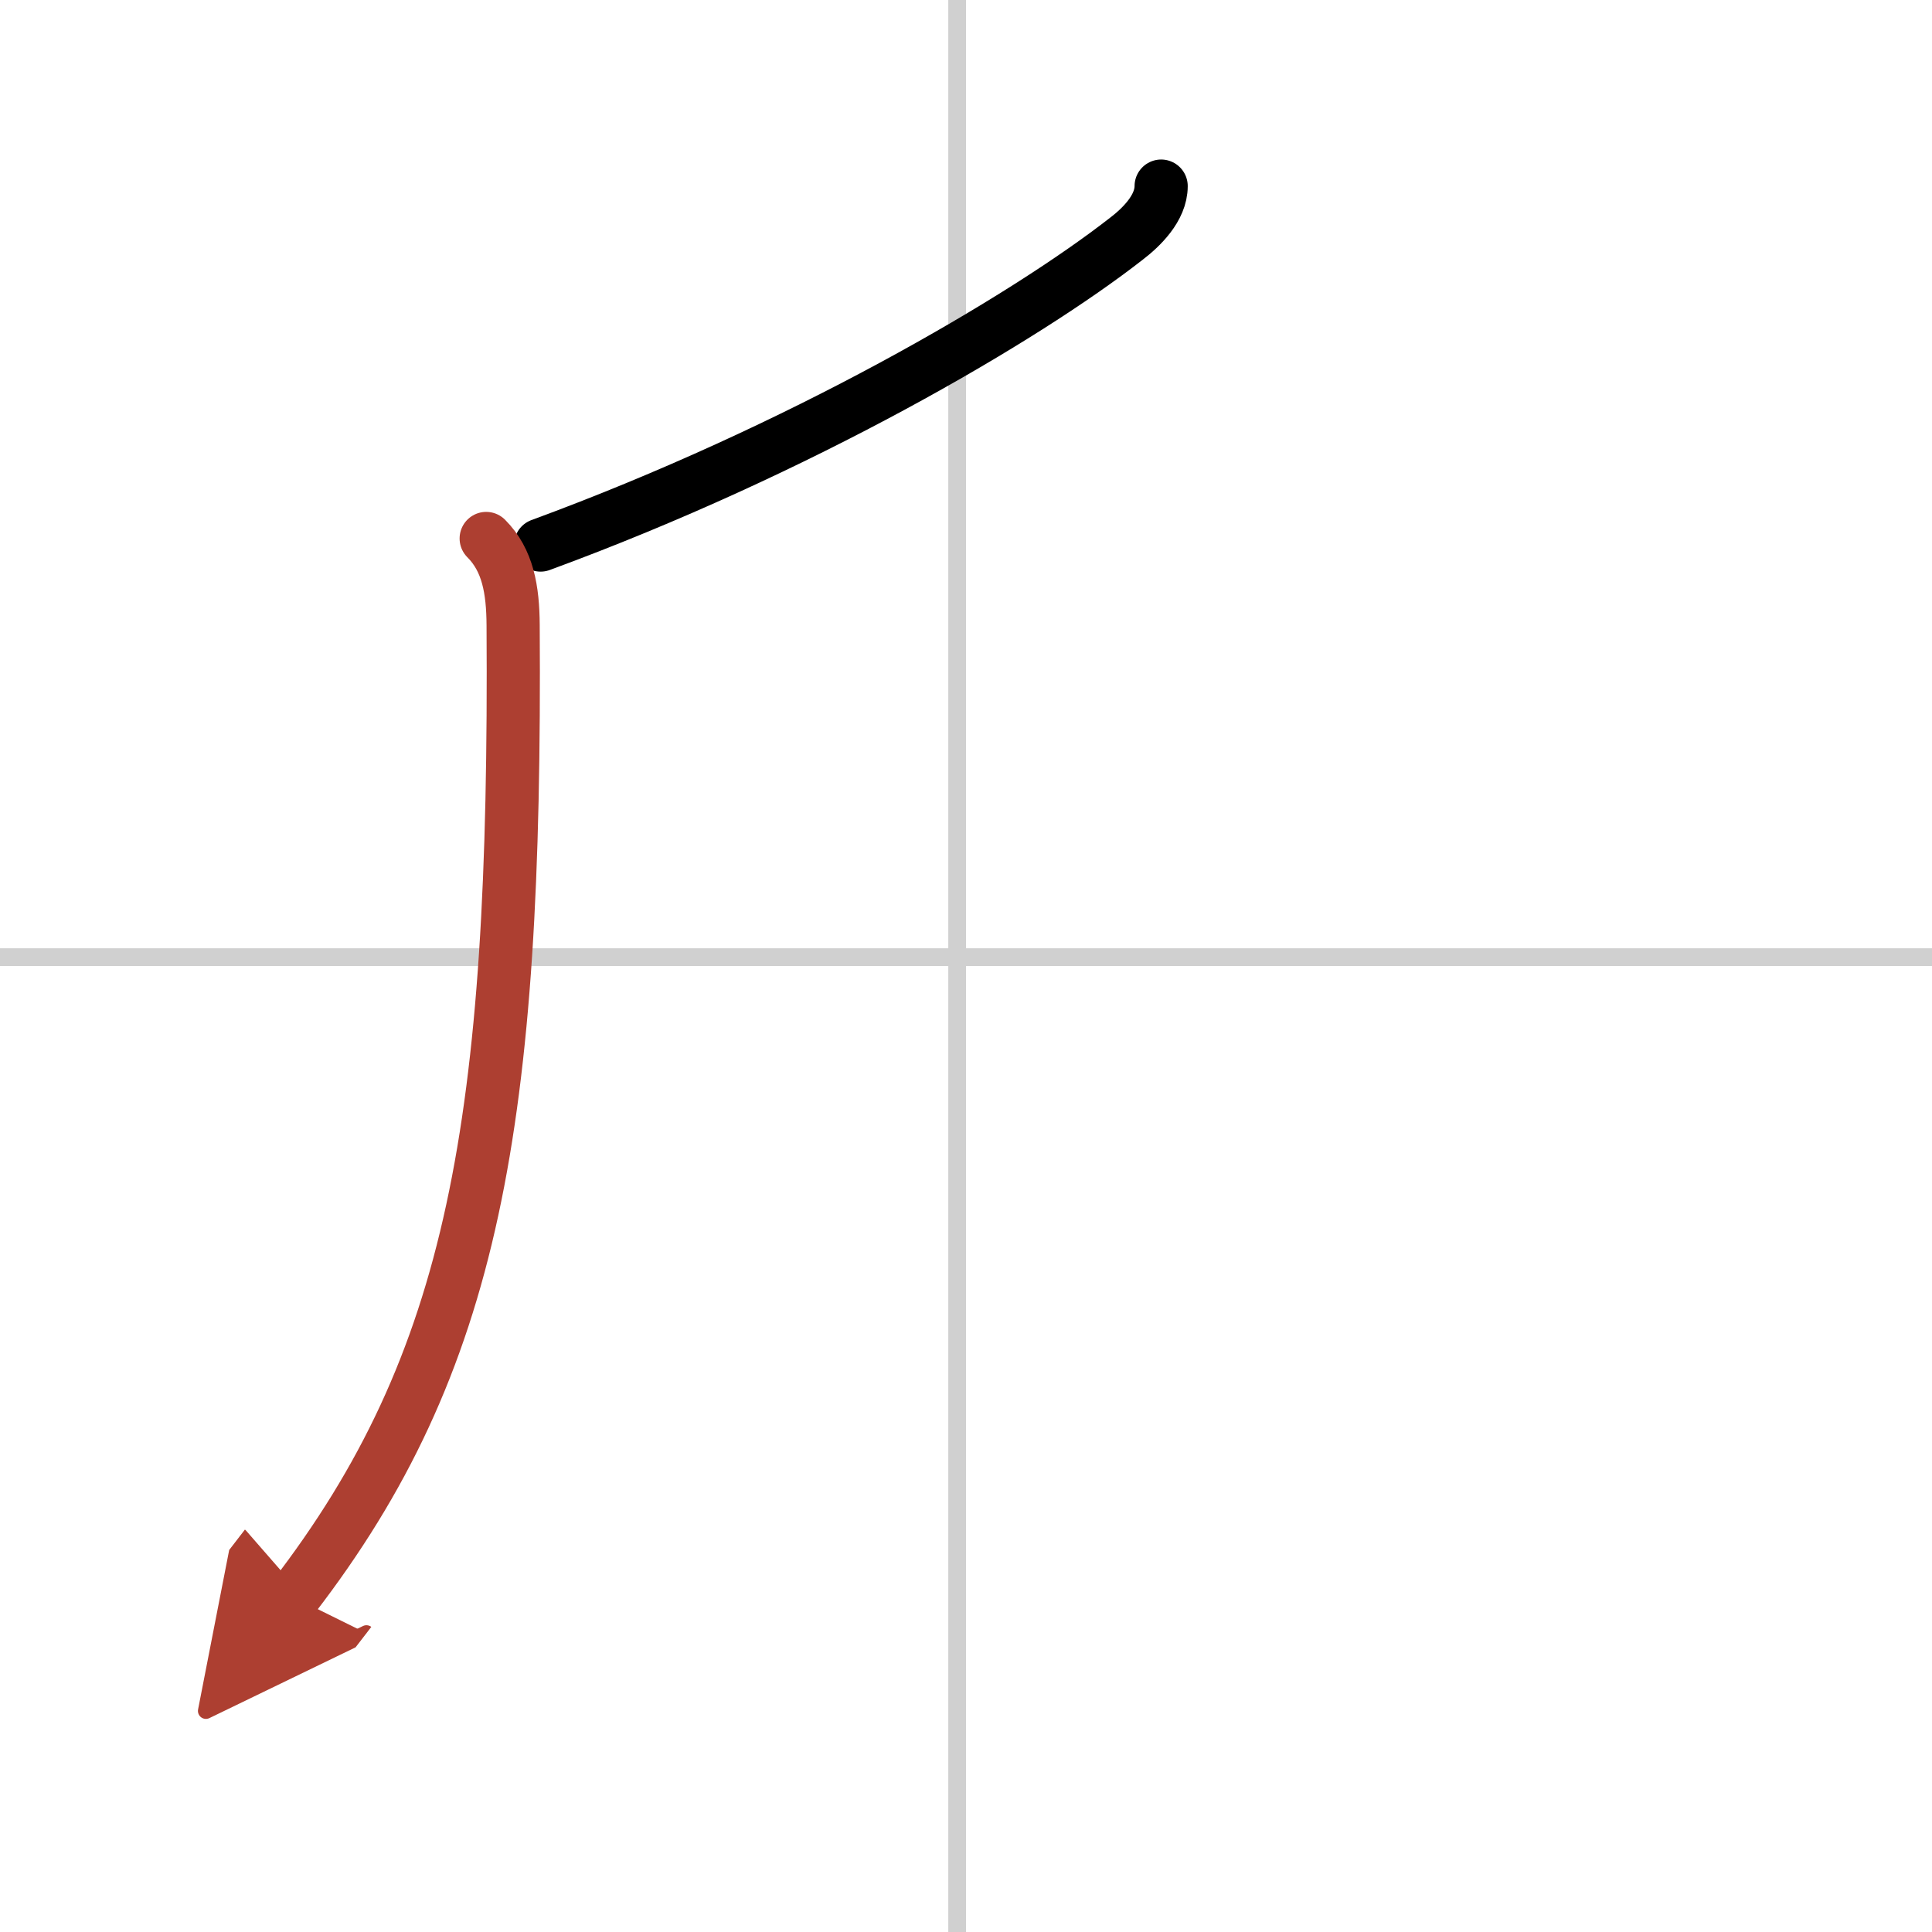
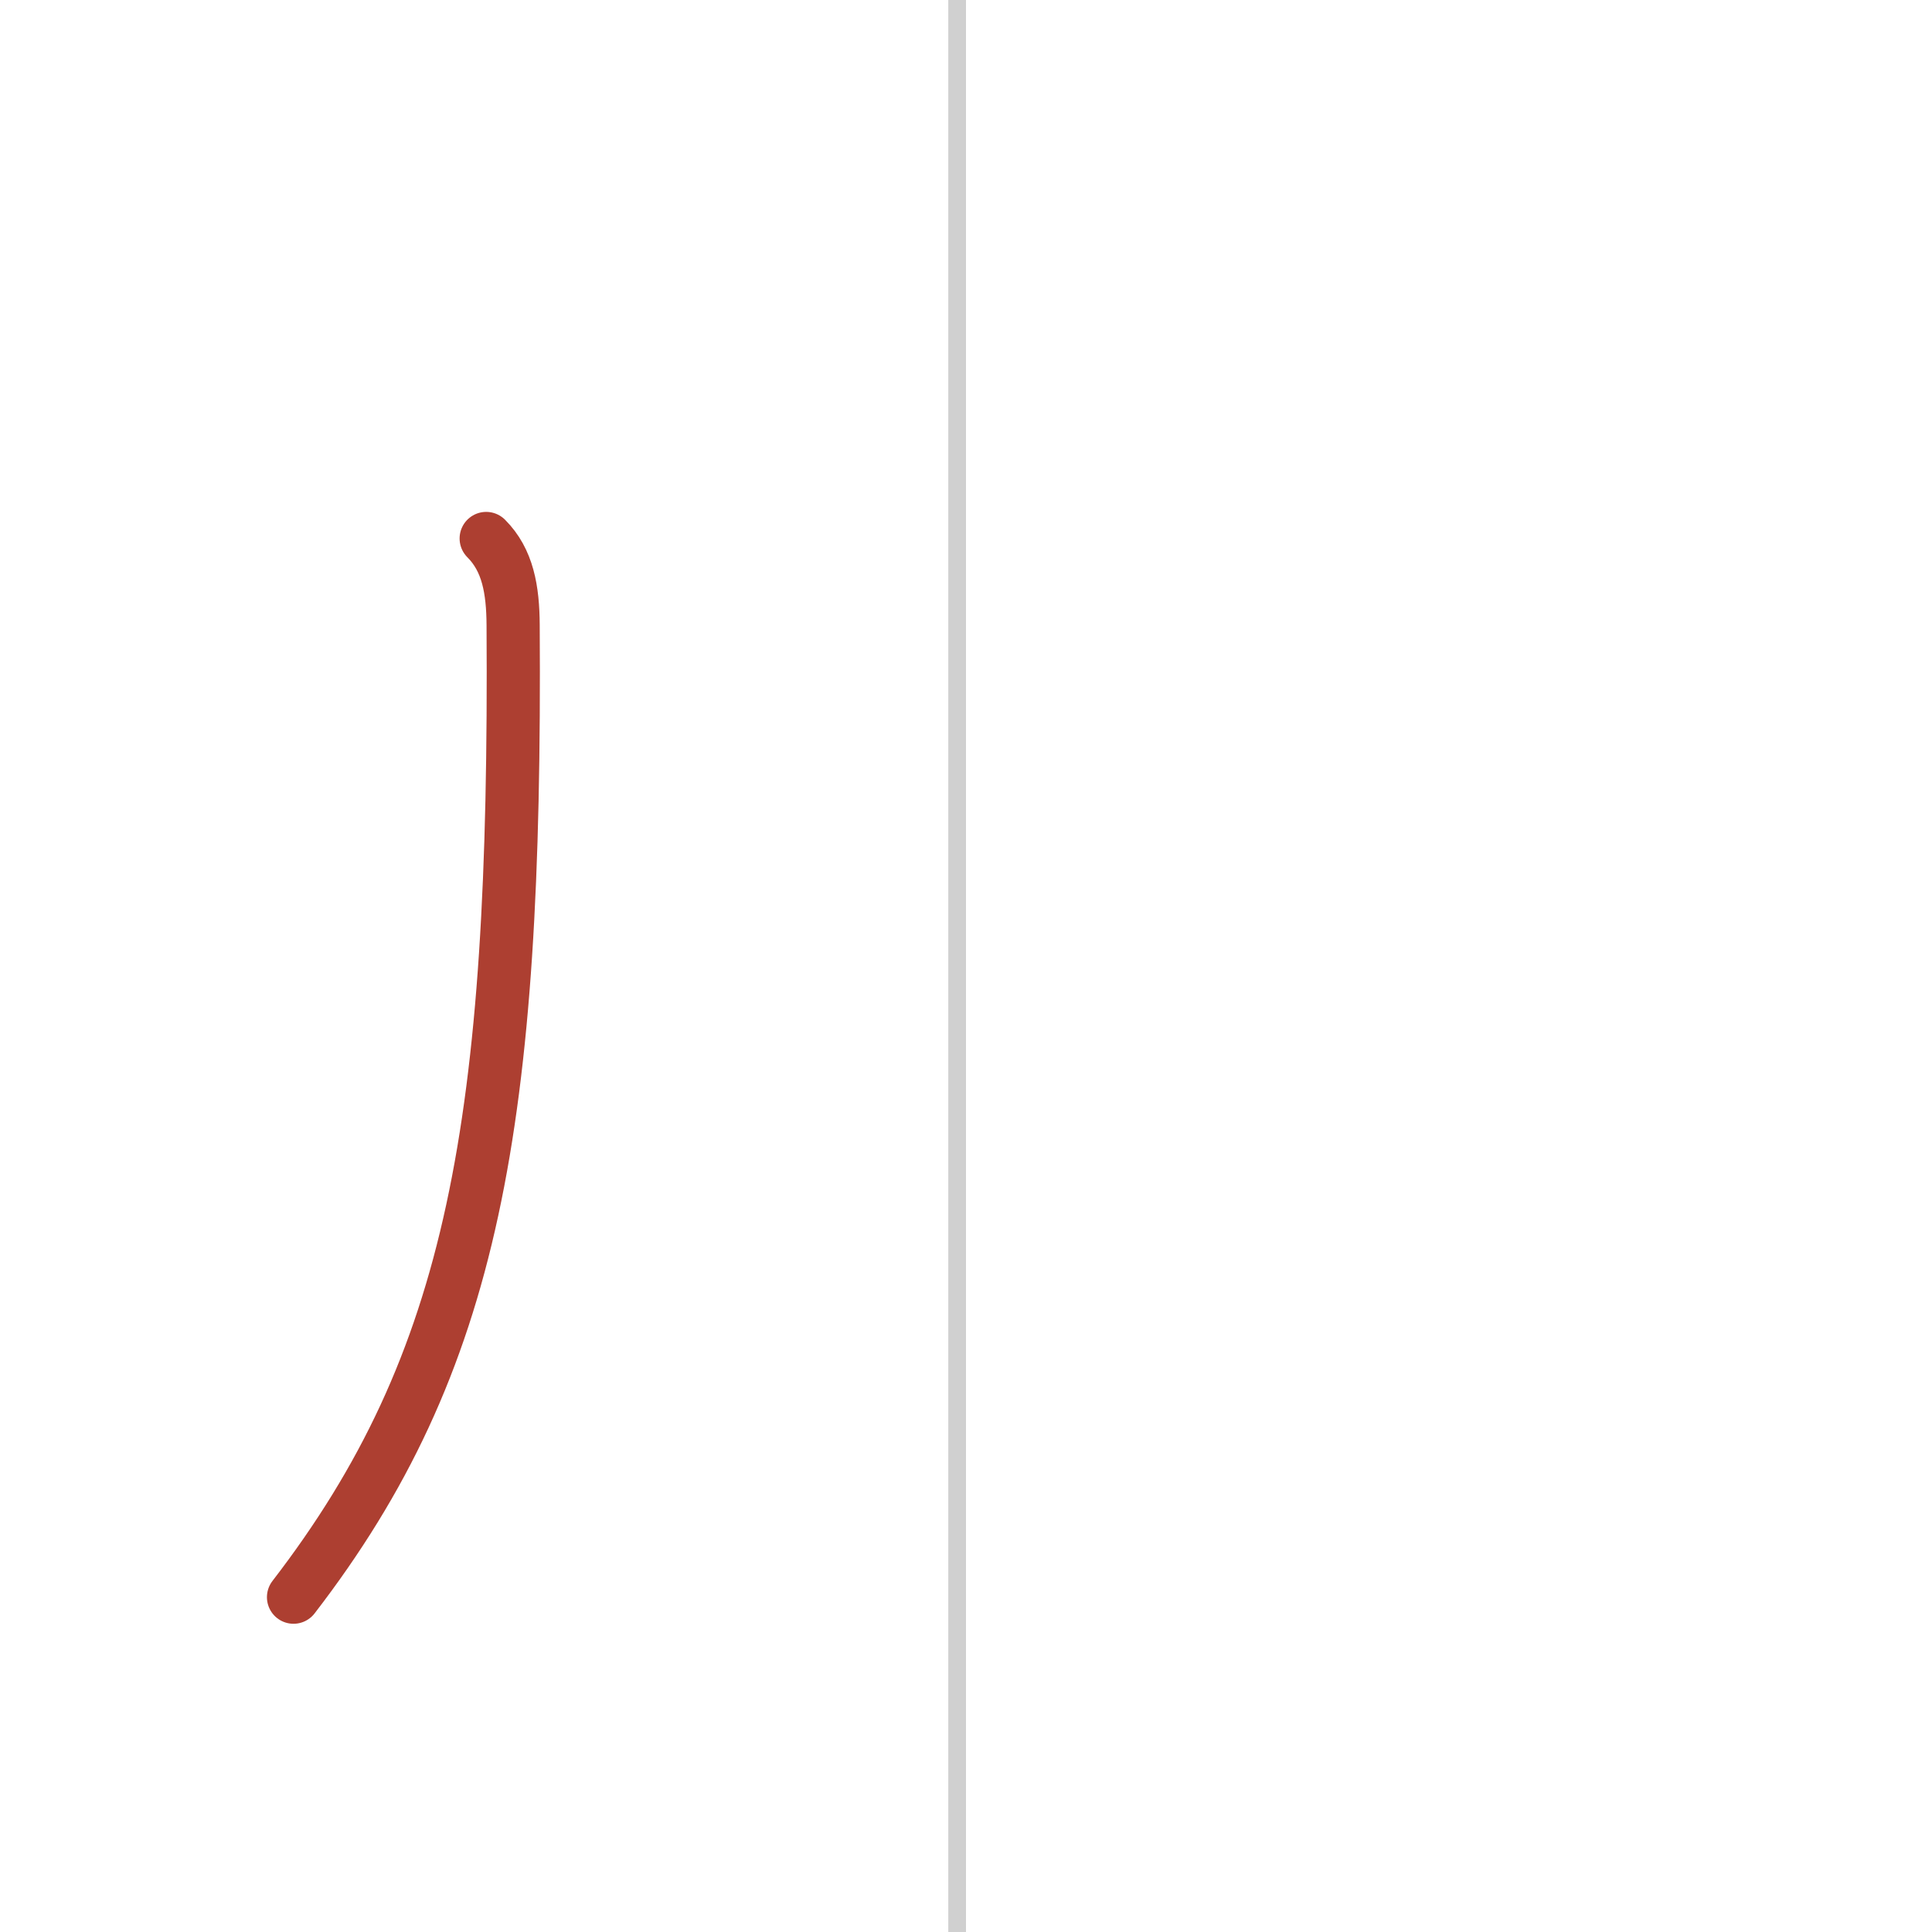
<svg xmlns="http://www.w3.org/2000/svg" width="400" height="400" viewBox="0 0 109 109">
  <defs>
    <marker id="a" markerWidth="4" orient="auto" refX="1" refY="5" viewBox="0 0 10 10">
-       <polyline points="0 0 10 5 0 10 1 5" fill="#ad3f31" stroke="#ad3f31" />
-     </marker>
+       </marker>
  </defs>
  <g fill="none" stroke="#000" stroke-linecap="round" stroke-linejoin="round" stroke-width="3">
-     <rect width="100%" height="100%" fill="#fff" stroke="#fff" />
    <line x1="54" x2="54" y2="109" stroke="#d0d0d0" stroke-width="1" />
-     <line x2="109" y1="54" y2="54" stroke="#d0d0d0" stroke-width="1" />
-     <path d="M65.51,10.5c0,1.25-1.14,2.34-1.95,2.96C57.75,18,45.12,25.38,30.5,30.75" />
    <path d="m27.43 30.38c1.22 1.22 1.51 2.88 1.52 4.9 0.18 28.1-2.2 41.6-12.39 54.83" marker-end="url(#a)" stroke="#ad3f31" />
  </g>
</svg>